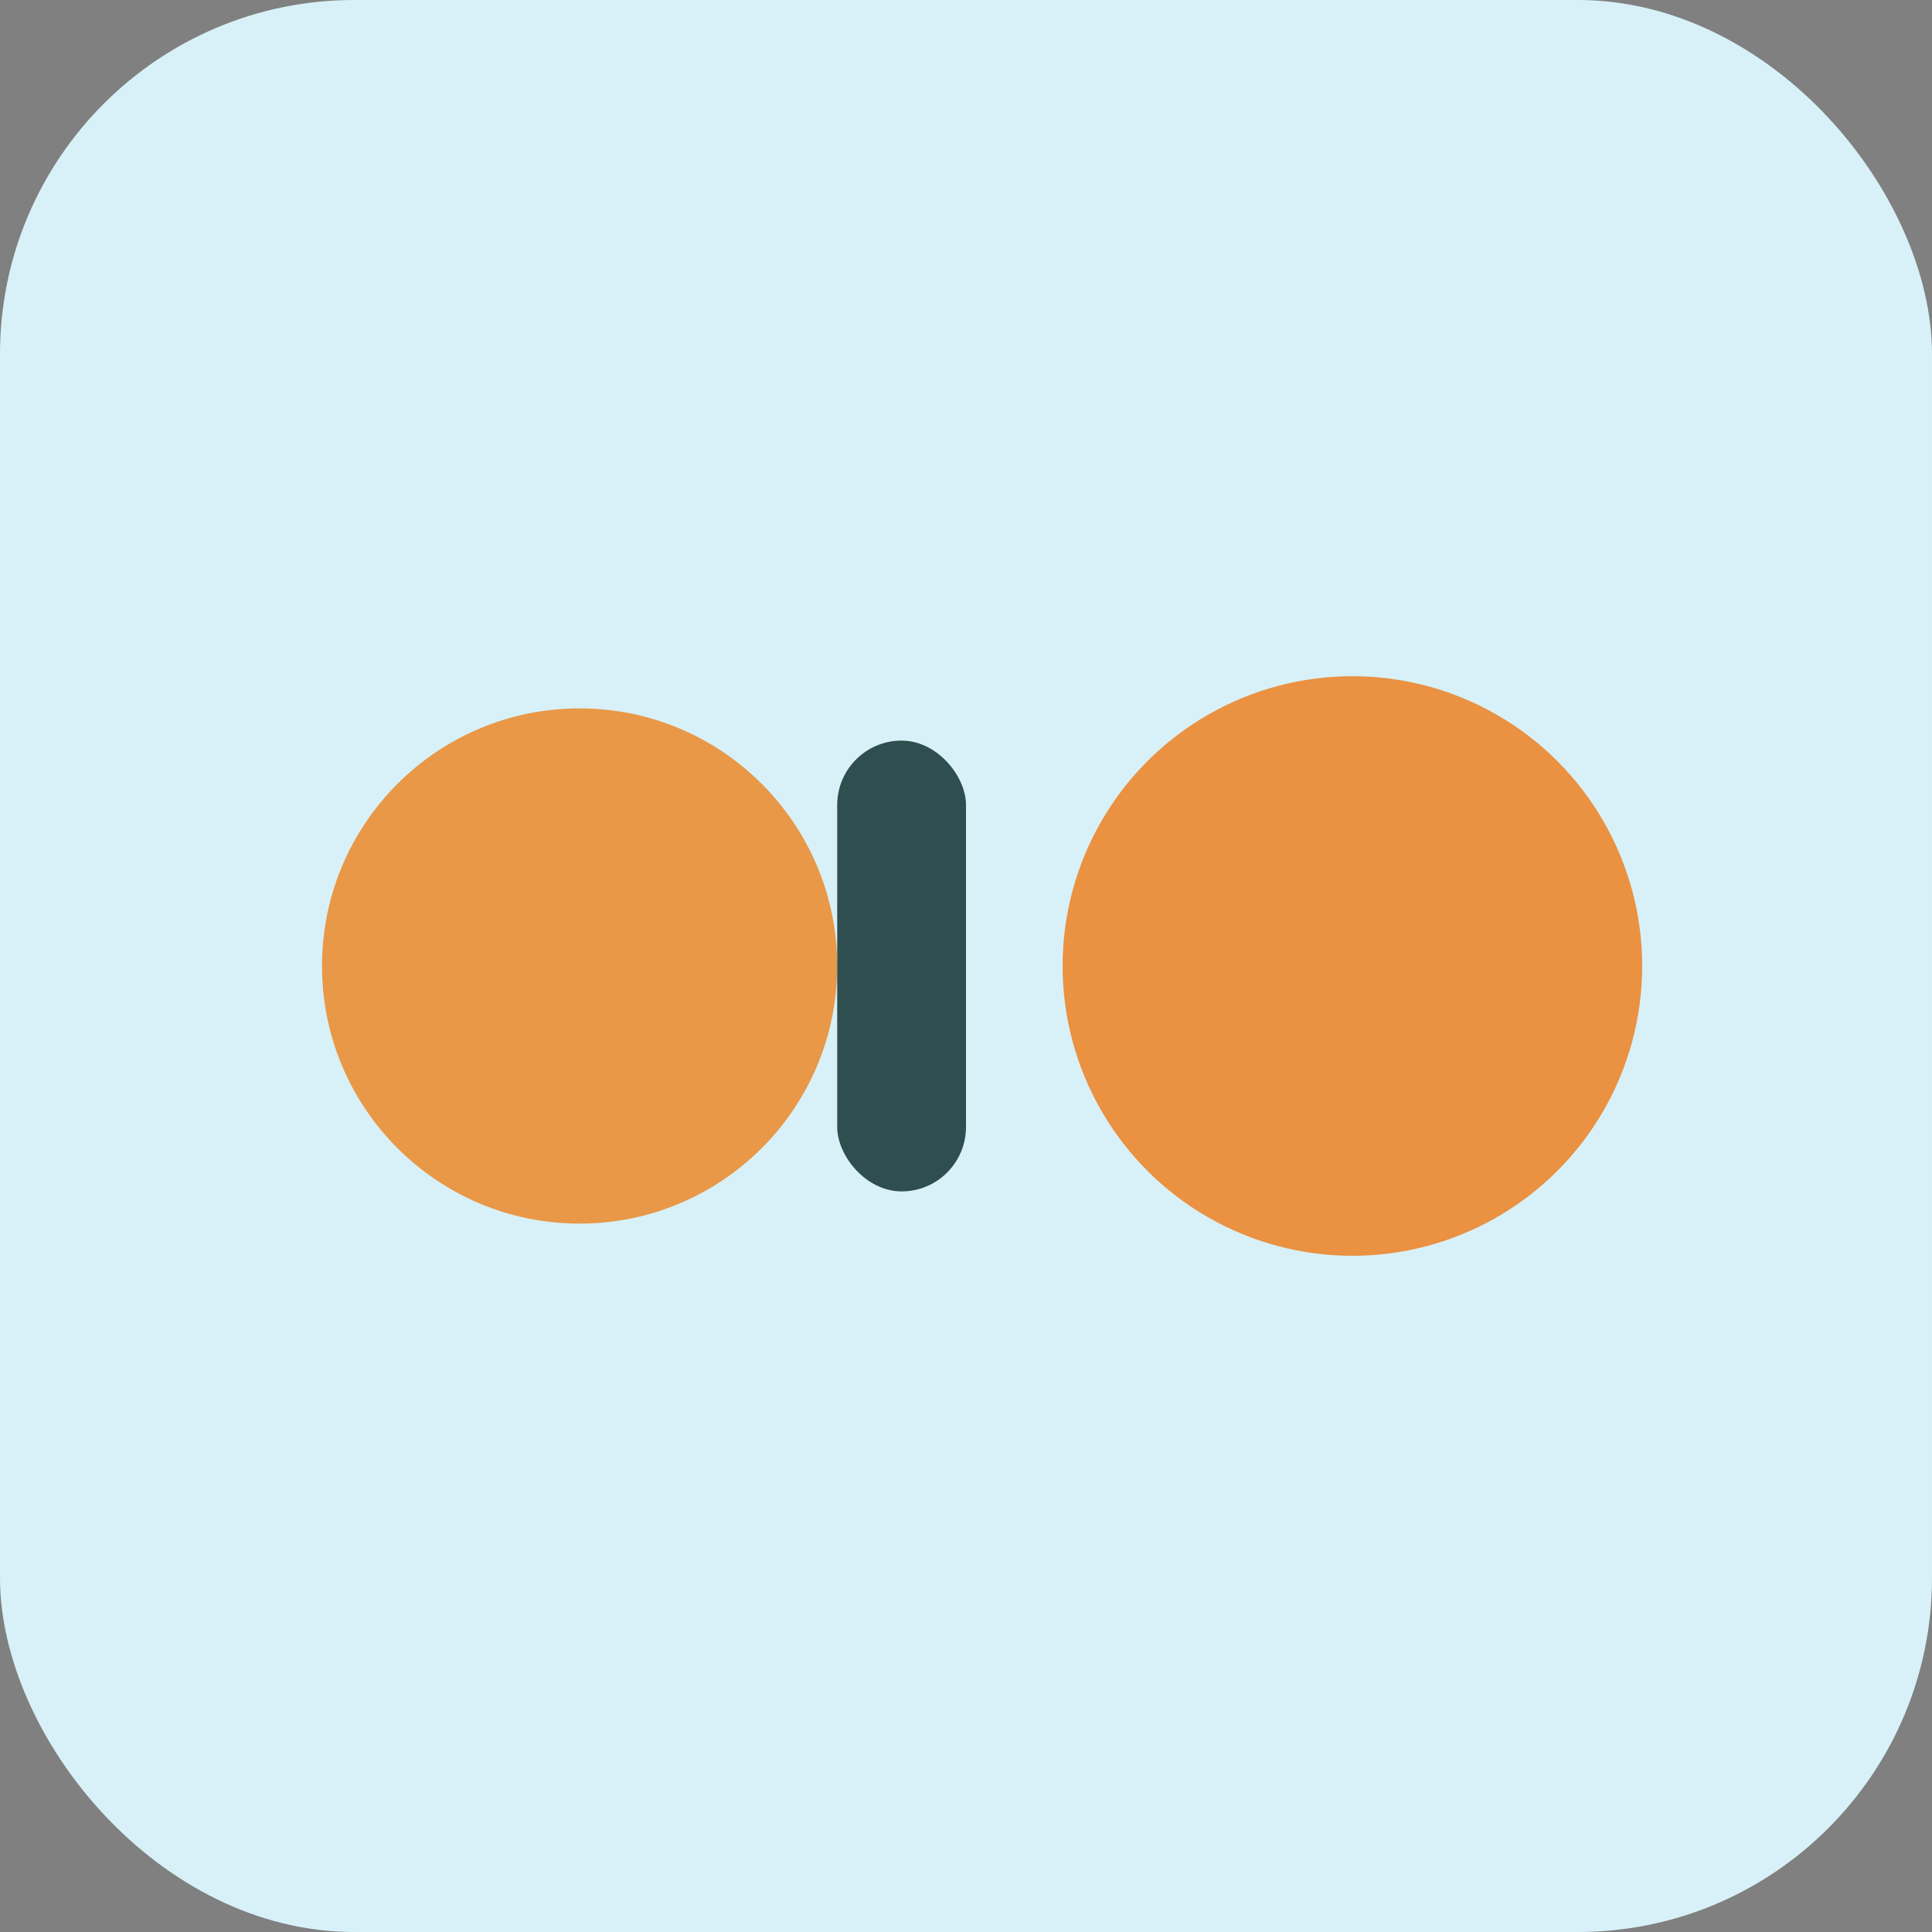
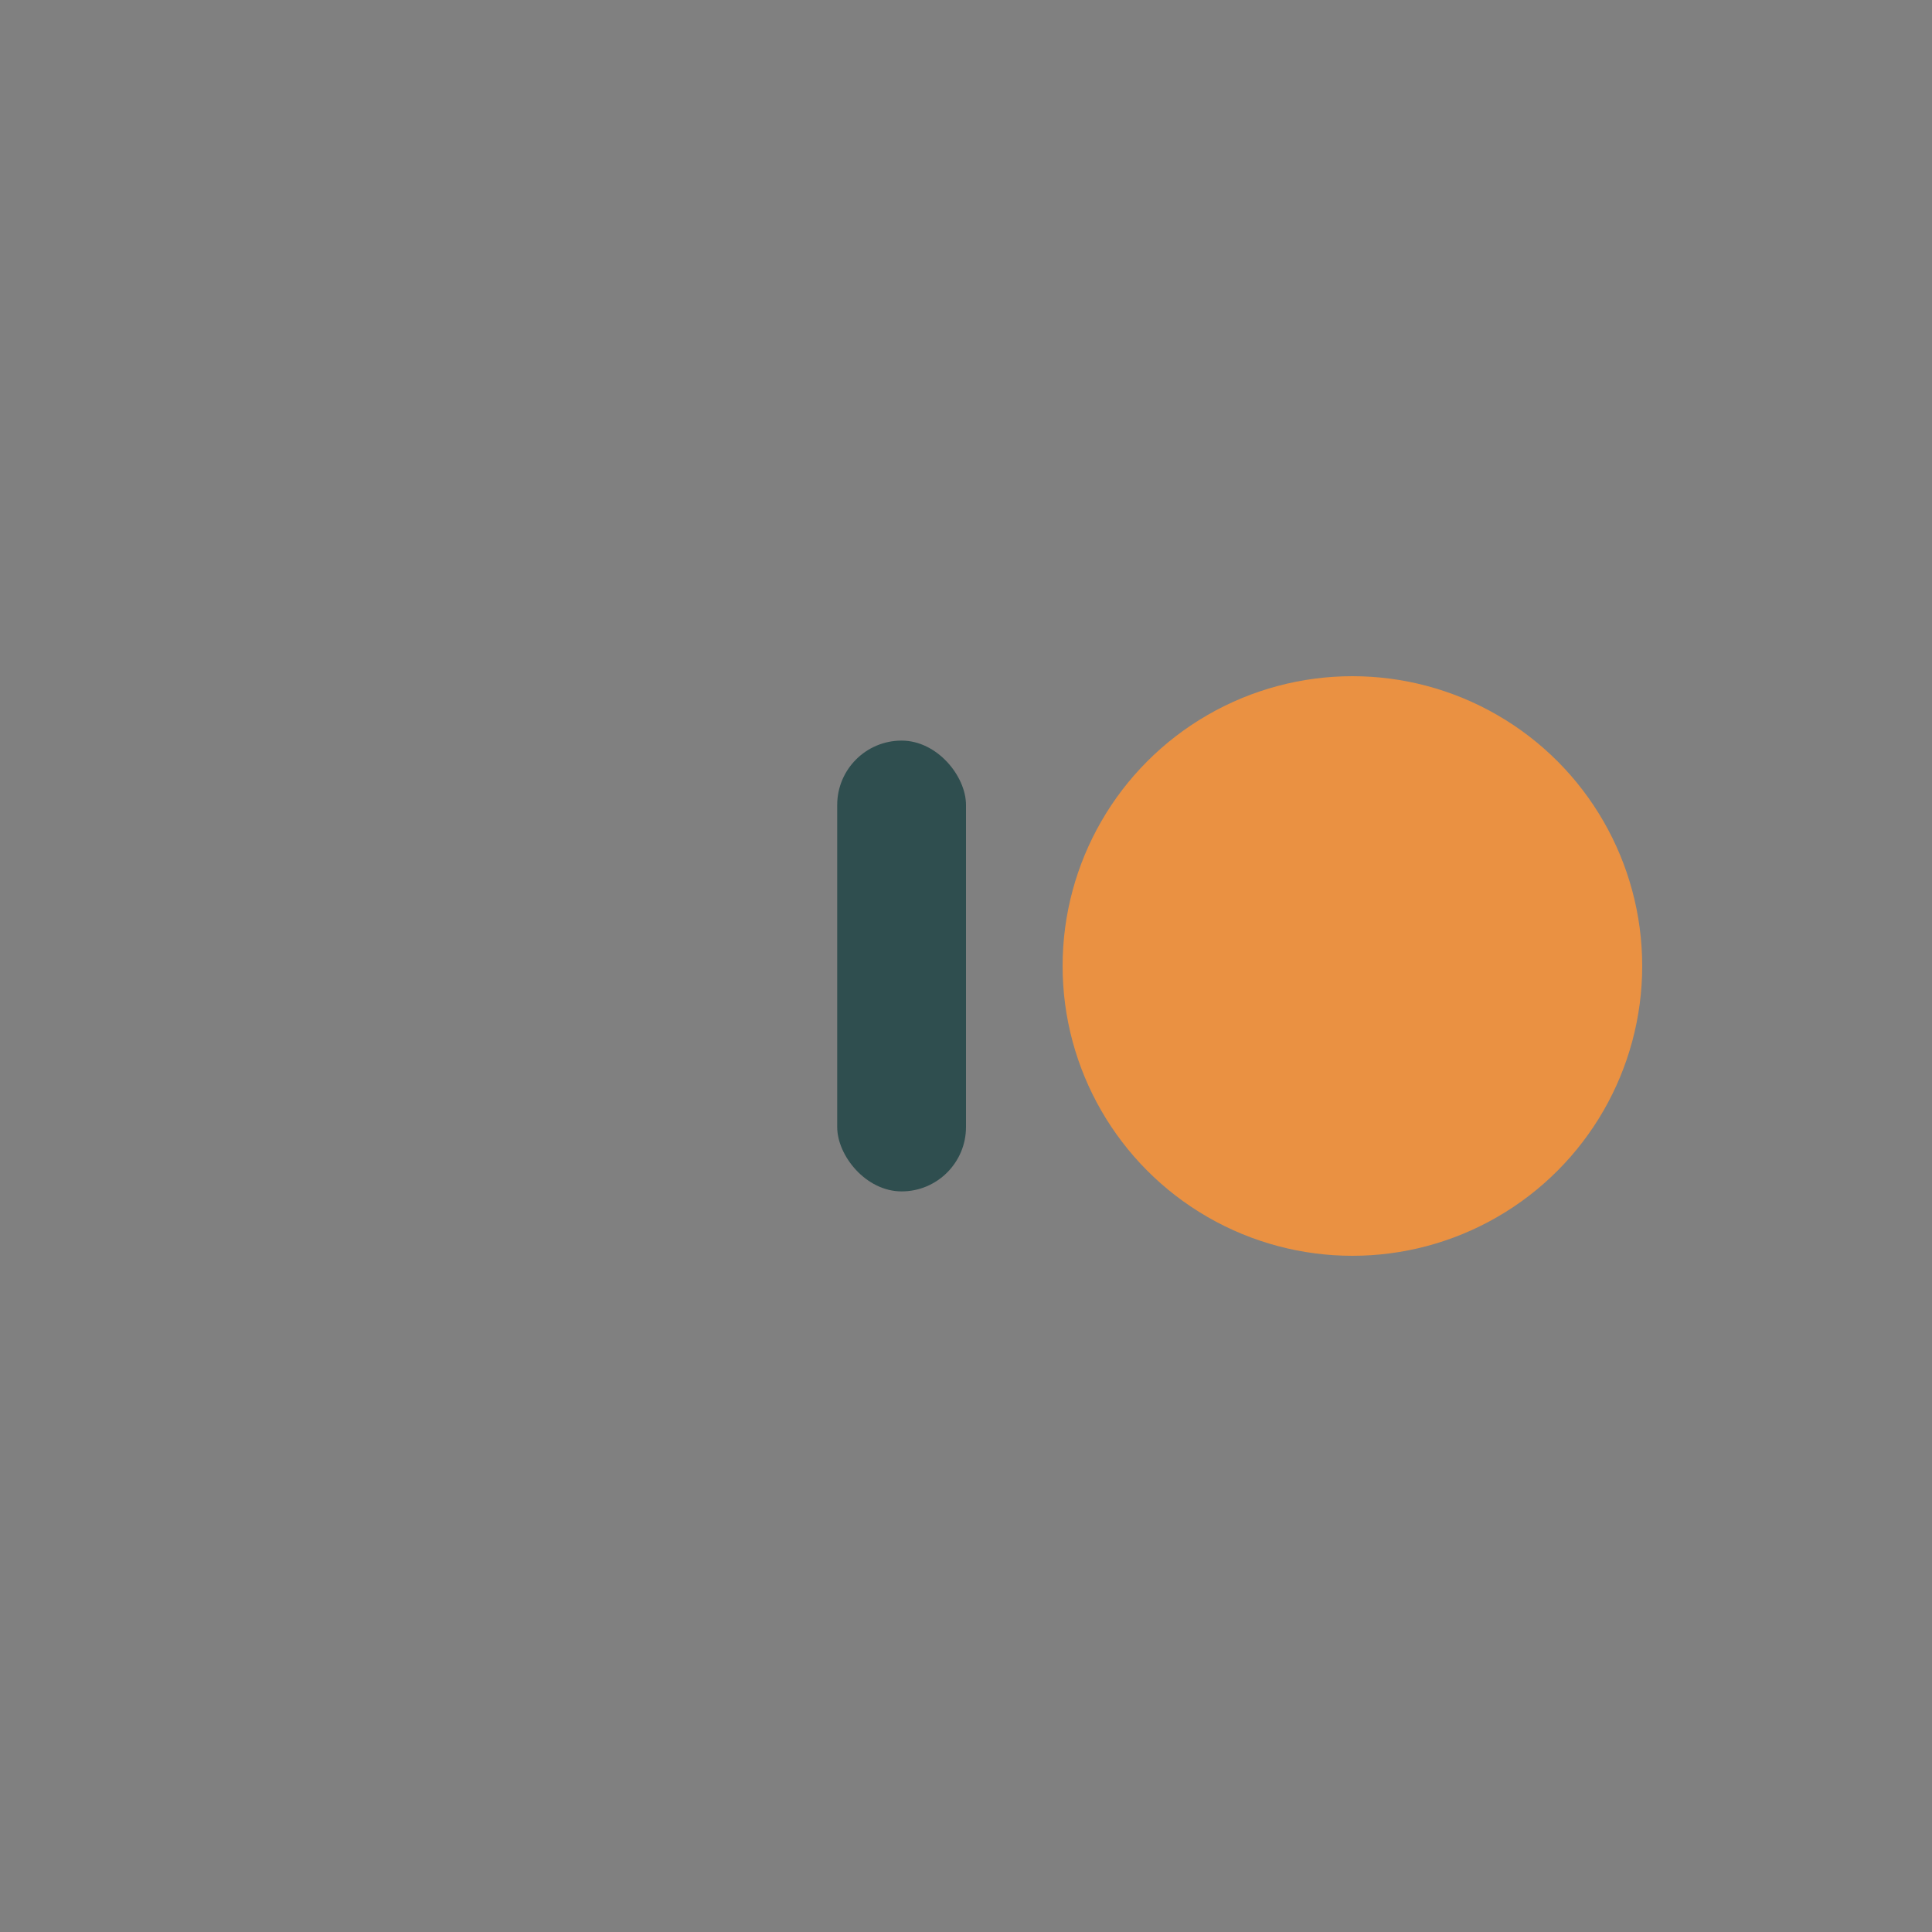
<svg xmlns="http://www.w3.org/2000/svg" width="120" height="120" viewBox="0 0 120 120">
  <rect x="0" y="0" width="120" height="120" fill="#808080" stroke="none" />
-   <rect width="120" height="120" rx="22" fill="#D8F1F8" />
-   <circle cx="36" cy="60" r="16" fill="#E89847" />
  <rect x="52" y="46" width="8" height="28" rx="4" fill="#2F4E4F" />
  <circle cx="84" cy="60" r="18" fill="#EA9142" />
</svg>